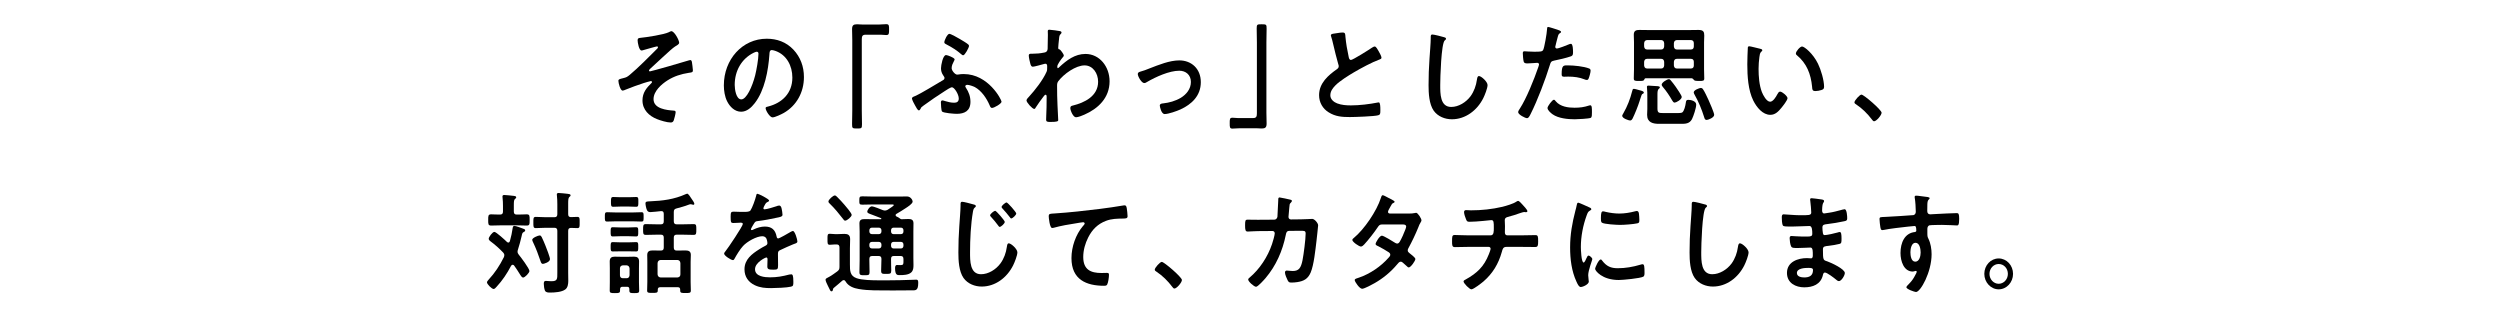
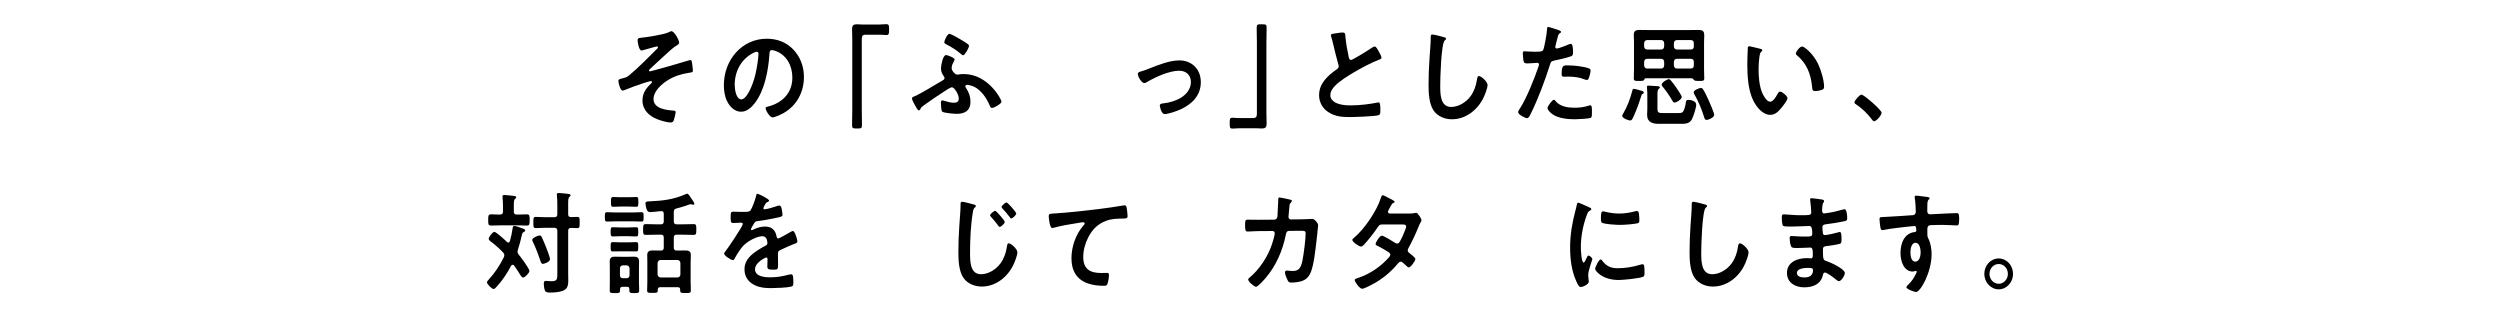
<svg xmlns="http://www.w3.org/2000/svg" width="720" height="92" viewBox="0 0 720 92" fill="none">
  <path d="M534.074 29.488C534.074 28.944 535.592 27.248 536.098 27.248C536.782 27.248 541.901 31.664 541.901 32.464C541.901 33.168 540.413 34.928 539.729 34.928C539.491 34.928 539.282 34.64 539.133 34.448C537.854 32.752 536.336 31.248 534.61 30.096C534.402 29.968 534.074 29.776 534.074 29.488Z" fill="black" />
  <path d="M517.212 15.408C517.212 14.8 518.403 13.392 518.998 13.392C519.653 13.392 522.152 15.408 523.581 18.352C524.414 20.048 525.337 23.088 525.337 25.008C525.337 25.616 525.039 25.776 524.533 25.936C524.057 26.096 523.373 26.224 522.867 26.224C521.914 26.224 521.944 25.776 521.885 25.008C521.527 21.264 520.307 18.224 517.48 15.888C517.302 15.76 517.212 15.632 517.212 15.408ZM503.791 13.328C504.177 13.328 506.38 13.936 506.886 14.032C507.124 14.096 507.54 14.16 507.54 14.48C507.54 14.672 507.421 14.736 507.243 14.896C506.826 15.248 506.796 15.888 506.707 16.432C506.558 17.552 506.469 18.672 506.469 19.824C506.469 21.968 506.647 24.496 507.421 26.512C507.778 27.408 508.76 29.296 509.802 29.296C510.635 29.296 511.498 27.888 511.855 27.184C512.034 26.864 512.272 26.384 512.659 26.384C513.284 26.384 514.802 27.696 514.802 28.272C514.802 28.88 513.463 30.544 513.046 31.056C512.183 32.112 511.26 33.072 509.862 33.072C507.659 33.072 505.933 30.928 504.951 28.976C503.463 25.968 503.225 21.936 503.225 18.544C503.225 18.032 503.314 13.968 503.374 13.68C503.404 13.424 503.582 13.328 503.791 13.328Z" fill="black" />
  <path d="M478.924 32.56H483.358C483.685 32.56 484.221 32.528 484.459 32.4C485.054 32.048 485.411 30.352 485.501 29.68C485.59 29.008 485.649 28.752 486.245 28.752C486.989 28.752 488.506 29.104 488.506 30.128C488.506 31.088 487.733 33.424 487.286 34.32C486.572 35.664 485.352 35.664 484.072 35.664H477.793C476.096 35.664 474.37 35.312 474.37 33.072C474.37 32.496 474.43 31.952 474.43 31.376V27.984C474.43 27.152 474.43 26.16 474.341 25.36C474.311 25.264 474.311 25.136 474.311 25.04C474.311 24.72 474.519 24.656 474.757 24.656C475.204 24.656 476.87 24.784 477.376 24.816C477.584 24.848 478.031 24.848 478.031 25.168C478.031 25.36 477.912 25.456 477.763 25.552C477.376 25.872 477.346 26.448 477.346 27.28V31.248C477.346 32.496 477.733 32.56 478.924 32.56ZM484.34 27.92C484.34 28.688 482.703 29.552 482.316 29.552C481.959 29.552 481.781 29.232 481.602 28.944C480.828 27.6 479.936 26.256 478.924 25.072C478.775 24.88 478.567 24.656 478.567 24.368C478.567 23.76 480.144 22.8 480.62 22.8C480.888 22.8 481.037 22.96 481.185 23.152C481.662 23.696 482.197 24.432 482.614 25.008C482.941 25.488 484.34 27.472 484.34 27.92ZM493.685 33.072C493.685 33.904 491.899 34.544 491.512 34.544C491.036 34.544 490.917 34.16 490.798 33.744C490.084 31.472 489.191 29.296 488.03 27.248C487.941 27.088 487.792 26.8 487.792 26.608C487.792 25.904 489.518 25.328 489.816 25.328C490.113 25.328 490.322 25.488 490.471 25.712C490.976 26.448 491.661 27.952 492.048 28.784C492.375 29.488 493.685 32.496 493.685 33.072ZM473.418 26.672C473.418 26.864 473.269 26.928 473.15 26.992C472.793 27.12 472.763 27.376 472.406 28.464C472.347 28.656 472.257 28.912 472.168 29.2C471.781 30.48 470.799 32.912 470.204 34.096C470.025 34.416 469.847 34.704 469.46 34.704C469.103 34.704 467.198 34.096 467.198 33.36C467.198 33.168 467.407 32.816 467.526 32.624C468.657 30.672 469.49 28.528 470.055 26.288C470.145 25.904 470.204 25.584 470.531 25.584C470.859 25.584 471.9 25.904 472.257 26C472.853 26.16 473.418 26.288 473.418 26.672ZM479.281 13.36V12.432C479.221 11.856 478.953 11.6 478.448 11.536H474.341C473.835 11.6 473.567 11.856 473.507 12.432V13.36C473.567 13.936 473.835 14.256 474.341 14.256H478.448C478.953 14.256 479.221 13.936 479.281 13.36ZM479.281 18.864V17.808C479.221 17.264 478.953 16.944 478.448 16.944H474.341C473.835 16.944 473.567 17.264 473.507 17.808V18.864C473.567 19.408 473.835 19.728 474.341 19.728H478.448C478.953 19.728 479.221 19.408 479.281 18.864ZM482.078 17.808V18.864C482.138 19.408 482.406 19.728 482.912 19.728H487.018C487.524 19.728 487.822 19.408 487.822 18.864V17.808C487.822 17.264 487.524 16.944 487.018 16.944H482.912C482.406 16.944 482.138 17.264 482.078 17.808ZM482.912 14.256H487.018C487.524 14.256 487.822 13.936 487.822 13.36V12.432C487.822 11.856 487.524 11.6 487.018 11.536H482.912C482.406 11.6 482.138 11.856 482.078 12.432V13.36C482.138 13.936 482.406 14.256 482.912 14.256ZM487.911 23.088C487.733 22.864 487.495 22.576 487.227 22.544H473.954C473.716 22.544 473.626 22.704 473.537 22.928C473.388 23.28 473.15 23.312 472.109 23.312C470.888 23.312 470.531 23.312 470.531 22.576C470.531 21.712 470.591 20.848 470.591 19.984V12.176C470.591 11.44 470.531 10.736 470.531 10C470.531 8.816 471.216 8.624 472.168 8.624C473.061 8.624 473.924 8.656 474.787 8.656H486.572C487.435 8.656 488.298 8.624 489.161 8.624C490.59 8.624 490.828 9.168 490.828 10.256C490.828 10.768 490.768 11.408 490.768 12.176V19.984C490.768 20.56 490.828 22.224 490.828 22.576C490.828 23.312 490.471 23.312 489.34 23.312H489.042C488.625 23.312 488.12 23.28 487.911 23.088Z" fill="black" />
  <path d="M447.526 28.72C447.735 28.72 447.943 29.008 448.062 29.168C449.372 30.736 451.633 31.024 453.449 31.024C454.996 31.024 456.216 30.864 457.675 30.384C457.764 30.352 457.883 30.32 457.972 30.32C458.478 30.32 458.478 31.056 458.478 32.336C458.478 32.976 458.508 33.712 458.151 33.936C457.615 34.192 454.252 34.352 453.508 34.352C451.544 34.352 448.806 34.096 447.14 32.912C446.663 32.56 445.681 31.76 445.681 31.088C445.681 30.608 447.05 28.72 447.526 28.72ZM449.758 21.392C449.758 18.64 450.294 18.832 451.693 18.832C453.27 18.832 456.187 19.12 457.675 19.728C457.942 19.824 458.091 20.016 458.091 20.368C458.091 20.848 457.734 22.16 457.526 22.608C457.407 22.896 457.288 23.024 456.99 23.024C456.782 23.024 456.573 22.96 456.365 22.864C454.877 22.256 453.24 22.064 451.633 22.064C451.246 22.064 450.889 22.096 450.502 22.096C449.907 22.096 449.758 21.936 449.758 21.392ZM445.86 7.76C446.128 7.76 448.092 8.4 448.479 8.528C448.747 8.624 449.58 8.848 449.58 9.2C449.58 9.36 449.401 9.456 449.312 9.52C448.866 9.808 448.836 9.936 448.628 10.64C448.538 10.992 447.913 13.328 447.913 13.488C447.913 13.776 448.122 13.968 448.36 13.968C448.895 13.968 451.217 13.04 451.812 12.784C452.02 12.688 452.229 12.624 452.437 12.624C453.032 12.624 453.032 14.576 453.032 15.056C453.032 15.6 452.973 16.048 452.467 16.208C451.008 16.72 449.104 17.136 447.586 17.456C446.723 17.648 446.634 17.808 446.366 18.704C445.027 23.024 442.824 28.848 440.83 32.816C440.444 33.584 440.205 34.032 439.759 34.032C439.283 34.032 437.229 33.008 437.229 32.304C437.229 31.984 437.557 31.504 437.735 31.248C439.61 28.368 441.842 22.8 443.003 19.408C443.062 19.216 443.241 18.736 443.241 18.576C443.241 18.256 443.003 18.096 442.705 18.096C442.289 18.096 440.979 18.256 440.057 18.256C439.462 18.256 438.985 18.288 438.807 17.68C438.688 17.264 438.569 15.824 438.569 15.344C438.569 14.992 438.658 14.768 439.015 14.768C439.283 14.768 440.533 14.896 441.813 14.896C443.717 14.896 444.164 14.864 444.431 14.384C444.789 13.744 445.503 9.488 445.533 8.56C445.562 8.08 445.562 7.76 445.86 7.76Z" fill="black" />
  <path d="M412.496 9.936C413.002 9.936 415.264 10.512 415.859 10.704C416.067 10.736 416.454 10.864 416.454 11.152C416.454 11.376 416.276 11.472 416.097 11.632C415.056 12.464 414.788 22.608 414.788 24.432C414.788 26.928 414.728 30.8 417.942 30.8C420.085 30.8 422.228 29.456 423.537 27.696C424.519 26.32 425.114 24.688 425.352 22.96C425.442 22.448 425.501 21.904 425.948 21.904C426.602 21.904 428.418 23.536 428.418 24.496C428.418 25.392 427.614 27.408 427.198 28.24C425.412 31.824 422.019 34.352 418.151 34.352C416.186 34.352 414.133 33.584 412.913 31.888C411.574 29.968 411.425 26.864 411.425 24.528C411.425 22 411.514 19.472 411.693 16.944C411.782 15.472 412.05 12.4 412.05 11.088V10.736C412.05 10.256 412.08 9.936 412.496 9.936Z" fill="black" />
  <path d="M383.287 10.16C383.287 9.68 384.269 9.68 385.222 9.52C385.668 9.456 386.174 9.36 386.65 9.36C387.483 9.36 387.424 9.84 387.483 10.576C387.662 12.496 387.989 14.416 388.406 16.304C388.495 16.72 388.584 17.264 389.09 17.264C389.626 17.264 394.388 14.256 395.161 13.712C395.399 13.584 395.667 13.392 395.935 13.392C396.322 13.392 396.828 14.352 397.007 14.672C397.245 15.088 397.87 16.176 397.87 16.624C397.87 16.944 397.542 17.04 397.304 17.136C395.161 17.904 391.977 19.632 389.953 20.816C388.376 21.744 385.847 23.312 384.597 24.592C383.823 25.392 383.138 26.256 383.138 27.472C383.138 28.624 384.18 29.424 385.103 29.776C386.352 30.256 387.751 30.352 389.061 30.352C391.56 30.352 394.417 30 396.828 29.52C396.917 29.488 397.007 29.488 397.096 29.488C397.512 29.488 397.542 30.8 397.542 31.472V31.856C397.542 32.688 397.512 33.04 396.917 33.2C395.786 33.52 390.162 33.712 388.733 33.712C386.531 33.712 384.597 33.584 382.632 32.336C380.966 31.312 379.895 29.52 379.895 27.408C379.895 23.92 382.573 21.648 385.043 19.92C385.341 19.696 385.549 19.472 385.549 19.088C385.549 18.832 385.519 18.704 385.43 18.512C385.073 17.36 384.239 13.968 383.942 12.656C383.763 11.92 383.615 11.216 383.376 10.544C383.347 10.416 383.287 10.288 383.287 10.16Z" fill="black" />
  <path d="M361.986 36.944H356.897C356.183 36.944 355.528 37.04 354.933 37.04C354.159 37.04 354.159 36.592 354.159 35.568C354.159 34.352 354.129 33.904 354.962 33.904C355.468 33.904 355.974 34 356.48 34H360.914C361.867 34 361.986 33.488 361.986 32.592V12.208C361.986 10.864 361.926 9.52 361.926 8.176C361.926 7.024 362.075 6.992 363.355 6.992C364.724 6.992 364.783 7.056 364.783 8.272C364.783 9.584 364.724 10.896 364.724 12.208V32.464C364.724 33.52 364.783 34.544 364.783 35.6C364.783 36.72 364.367 37.008 363.384 37.008C362.908 37.008 362.432 36.944 361.986 36.944Z" fill="black" />
  <path d="M327.682 21.328C327.682 20.912 328.009 20.752 328.337 20.656C329.319 20.4 330.122 20.08 331.075 19.696C333.723 18.672 336.848 17.392 339.646 17.392C343.128 17.392 345.836 19.792 345.836 23.664C345.836 27.632 343.128 30.064 340.003 31.504C338.961 31.984 336.521 32.848 335.42 32.848C334.438 32.848 334.021 30.672 334.021 30.416C334.021 29.872 334.586 29.808 334.973 29.776C336.729 29.584 338.485 29.104 340.062 28.176C341.64 27.216 342.979 25.648 342.979 23.6C342.979 21.52 341.461 20.368 339.646 20.368C336.759 20.368 332.89 22.128 330.361 23.6C330.122 23.76 329.855 23.92 329.527 23.92C328.753 23.92 327.682 22 327.682 21.328Z" fill="black" />
-   <path d="M302.208 8.56C302.624 8.56 305.005 8.88 305.362 8.976C305.541 9.04 305.719 9.168 305.719 9.36C305.719 9.52 305.63 9.648 305.511 9.776C305.154 10.16 305.095 10.128 304.976 11.472C304.916 11.92 304.767 13.392 304.767 13.776C304.767 14.128 304.886 14.192 305.214 14.256C305.392 14.32 306.374 15.568 306.374 15.984C306.374 16.24 306.106 16.464 305.958 16.656C305.6 17.072 304.499 18.576 304.499 19.12C304.499 19.44 304.529 19.632 304.678 19.632C304.797 19.632 304.975 19.44 305.065 19.344C307.267 17.296 309.588 15.536 312.624 15.536C316.671 15.536 319.558 19.184 319.558 23.408C319.558 28.24 316.195 31.312 312.326 33.008C311.791 33.264 310.481 33.776 309.886 33.776C309.053 33.776 308.249 31.792 308.249 31.12C308.249 30.576 308.606 30.48 309.023 30.384C312.267 29.584 316.255 27.728 316.255 23.536C316.255 21.136 314.767 18.832 312.356 18.832C309.826 18.832 306.374 21.296 304.797 23.376C304.499 23.76 304.44 24.176 304.44 24.656C304.44 26.544 304.47 28.432 304.559 30.288C304.589 31.184 304.767 34.224 304.767 34.576C304.767 34.928 304.499 35.12 302.535 35.12C301.672 35.12 301.285 35.088 301.285 34.448C301.285 34.192 301.315 33.584 301.315 33.424C301.345 32.432 301.404 31.056 301.404 30.896C301.434 29.872 301.434 28.816 301.434 27.792C301.434 27.568 301.375 27.28 301.136 27.28C300.898 27.28 300.69 27.632 300.541 27.792C299.976 28.528 298.756 30.192 298.309 30.928C298.22 31.12 298.071 31.376 297.863 31.376C297.327 31.376 295.631 29.52 295.631 28.912C295.631 28.56 296.137 28.08 296.375 27.824C298.131 25.904 300.333 23.088 301.404 20.688C301.583 20.304 301.583 19.92 301.583 19.44V19.024C301.583 18.704 301.464 18.352 301.107 18.352C300.928 18.352 300.75 18.416 300.601 18.448C300.035 18.608 297.863 19.216 297.446 19.216C297.03 19.216 296.881 18.8 296.762 18.448C296.613 18 296.286 16.464 296.286 16.016C296.286 15.536 296.583 15.472 296.97 15.472H297.387C298.488 15.472 299.589 15.376 300.66 15.152C301.047 15.088 301.375 14.992 301.583 14.608C301.761 14.288 301.732 13.68 301.732 13.296C301.732 12.208 301.791 11.12 301.791 10.032C301.791 9.584 301.761 9.232 301.761 9.008C301.761 8.656 301.91 8.56 302.208 8.56Z" fill="black" />
  <path d="M278.001 24.848C278.001 25.008 278.12 25.136 278.18 25.264C279.013 26.512 279.489 27.792 279.489 29.328C279.489 31.984 277.733 32.784 275.531 32.784C274.817 32.784 271.752 32.56 271.305 32.112C271.067 31.856 270.978 29.936 270.978 29.488C270.978 29.168 271.097 28.912 271.424 28.912C271.633 28.912 271.96 29.04 272.168 29.104C273.031 29.36 273.865 29.584 274.787 29.584C275.561 29.584 276.126 29.296 276.126 28.368C276.126 27.152 274.847 25.136 274.162 25.136C273.745 25.136 272.496 25.968 272.109 26.224C270.025 27.568 268.002 28.912 266.008 30.384C265.294 30.896 265.323 30.896 265.115 31.344C264.996 31.536 264.847 31.792 264.639 31.792C264.282 31.792 263.835 30.896 263.568 30.416C263.329 30 262.645 28.752 262.645 28.368C262.645 27.952 263.21 27.792 263.538 27.664C265.502 26.8 269.252 24.432 271.365 23.216C271.662 23.056 272.019 22.896 272.019 22.448C272.019 22.224 271.871 22.064 271.573 21.584C271.186 21.008 271.008 20.368 271.008 19.664C271.008 18.832 271.543 15.856 272.466 15.856C272.882 15.856 274.936 16.656 274.936 17.104C274.936 17.232 274.817 17.424 274.698 17.68C274.43 18.192 274.073 18.864 274.073 19.632C274.073 20.336 275.055 21.488 275.65 21.488C275.769 21.488 275.888 21.488 276.007 21.456C276.513 21.36 277.019 21.328 277.555 21.328C284.667 21.328 288.447 28.72 288.447 29.296C288.447 29.84 286.334 31.088 285.679 31.088C285.322 31.088 285.144 30.672 285.025 30.352C284.132 28.272 282.674 26.128 280.739 25.072C280.233 24.816 279.102 24.432 278.567 24.432C278.358 24.432 278.001 24.56 278.001 24.848ZM273.418 9.744C273.835 9.744 275.977 10.96 276.454 11.248C276.989 11.568 278.418 12.4 278.834 12.784C278.983 12.912 279.073 13.04 279.073 13.232C279.073 13.712 277.882 15.92 277.406 15.92C277.198 15.92 277.049 15.792 276.9 15.664C275.591 14.512 274.162 13.616 272.615 12.816C272.317 12.656 271.96 12.528 271.96 12.176C271.96 11.664 272.823 9.744 273.418 9.744Z" fill="black" />
  <path d="M248.225 7.056H253.314C253.998 7.056 254.653 6.96 255.248 6.96C256.081 6.96 256.052 7.44 256.052 8.496C256.052 9.68 256.052 10.096 255.218 10.096C254.712 10.096 254.206 10 253.73 10H249.266C248.314 10 248.195 10.512 248.195 11.408V31.792C248.195 33.104 248.254 34.448 248.254 35.76C248.254 36.976 248.135 37.008 246.826 37.008C245.487 37.008 245.397 36.944 245.397 35.728C245.397 34.416 245.457 33.104 245.457 31.792V11.536C245.457 10.48 245.397 9.456 245.397 8.4C245.397 7.28 245.814 6.992 246.826 6.992C247.272 6.992 247.749 7.056 248.225 7.056Z" fill="black" />
  <path d="M217.962 14.896C217.724 14.896 217.188 15.12 216.95 15.248C213.558 16.976 211.594 20.4 211.594 24.464C211.594 25.648 211.98 28.624 213.498 28.624C214.986 28.624 216.653 24.976 217.486 21.712C217.873 20.176 218.438 17.008 218.438 15.472C218.438 15.152 218.29 14.896 217.962 14.896ZM220.819 11.152C223.736 11.152 226.414 12.08 228.527 14.32C230.521 16.464 231.533 19.152 231.533 22.192C231.533 26.64 229.36 30.448 225.73 32.528C225.045 32.912 223.2 33.808 222.486 33.808C221.712 33.808 220.492 31.824 220.492 31.12C220.492 30.8 220.938 30.736 221.236 30.672C225.134 29.68 228.2 26.928 228.2 22.352C228.2 18.928 226.533 15.856 223.438 14.704C223.17 14.608 222.575 14.416 222.307 14.416C221.623 14.416 221.623 15.12 221.593 15.664C221.266 20.336 220.224 26.032 217.367 29.712C216.385 30.992 215.075 32.176 213.439 32.176C211.623 32.176 210.195 30.768 209.391 29.136C208.737 27.824 208.469 26.096 208.469 24.592C208.469 17.104 213.796 11.152 220.819 11.152Z" fill="black" />
  <path d="M193.336 8.976C194.229 8.976 195.598 11.568 195.598 12.304C195.598 12.752 195.003 13.04 194.378 13.424C193.277 14.096 188.634 18.608 187.235 19.824C187.116 19.952 186.908 20.144 186.908 20.336C186.908 20.464 187.027 20.56 187.176 20.56C187.533 20.56 197.443 17.712 198.485 17.36C198.604 17.328 198.723 17.296 198.842 17.296C199.08 17.296 199.199 17.584 199.258 17.776C199.318 18.064 199.556 19.952 199.556 20.24C199.556 20.848 199.258 20.848 198.366 20.976C196.134 21.328 194.17 21.936 192.235 23.152C190.539 24.24 188.218 26.224 188.218 28.56C188.218 31.344 192.086 31.728 193.991 31.856C194.289 31.888 194.586 31.888 194.586 32.304C194.586 32.688 194.199 34.256 194.05 34.64C193.872 35.088 193.634 35.28 193.158 35.28C192.116 35.28 190.182 34.704 189.17 34.288C186.968 33.392 185.033 31.664 185.033 28.912C185.033 26.704 186.194 25.296 187.622 23.92C187.712 23.856 187.771 23.728 187.771 23.632C187.771 23.408 187.563 23.344 187.474 23.344C187.265 23.344 185.718 23.824 185.39 23.92C184.17 24.304 181.313 25.328 180.123 25.84C179.914 25.936 179.557 26.096 179.319 26.096C178.635 26.096 178.099 23.888 178.099 23.28C178.099 22.8 178.486 22.768 179.468 22.512C180.391 22.288 180.629 22.16 181.373 21.552C183.873 19.472 186.938 16.336 189.289 14C189.378 13.904 189.497 13.776 189.497 13.616C189.497 13.456 189.378 13.36 189.229 13.36C188.991 13.36 185.896 14.256 185.45 14.384C185.242 14.448 184.974 14.544 184.765 14.544C184.021 14.544 183.634 12.208 183.634 11.6C183.634 10.992 183.932 10.96 184.468 10.896C186.164 10.736 191.253 9.968 192.652 9.264C192.83 9.168 193.158 8.976 193.336 8.976Z" fill="black" />
  <path d="M575.619 76.032C574.161 76.032 572.97 77.312 572.97 78.88C572.97 80.448 574.161 81.728 575.619 81.728C577.077 81.728 578.268 80.448 578.268 78.88C578.268 77.28 577.107 76.032 575.619 76.032ZM575.619 74.432C577.911 74.432 579.756 76.416 579.756 78.88C579.756 81.312 577.911 83.328 575.619 83.328C573.357 83.328 571.482 81.312 571.482 78.88C571.482 76.416 573.328 74.432 575.619 74.432Z" fill="black" />
  <path d="M551.657 69.92C550.497 69.92 550.199 71.68 550.199 72.64C550.199 73.6 550.407 75.36 551.598 75.36C552.788 75.36 553.145 73.728 553.145 72.736C553.145 71.744 552.877 69.92 551.657 69.92ZM551.806 56.352C552.491 56.352 553.413 56.544 554.127 56.608C554.842 56.672 555.734 56.768 555.734 57.056C555.734 57.216 555.645 57.312 555.556 57.408C555.348 57.568 555.109 57.824 555.08 58.752C555.05 59.424 555.05 60.128 555.05 60.8C555.05 61.408 555.377 61.728 555.913 61.728C556.151 61.728 557.312 61.632 557.639 61.632C559.097 61.568 562.282 61.376 563.561 61.376C564.037 61.376 564.246 61.568 564.246 63.008C564.246 64.96 563.889 64.928 563.591 64.928C563.174 64.928 560.942 64.768 559.276 64.768C558.74 64.768 555.972 64.8 555.645 64.896C555.228 65.056 555.08 65.504 555.08 65.952V67.072C555.08 67.968 555.109 68.224 555.377 68.736C556.032 70.048 556.3 71.744 556.3 73.216C556.3 78.368 553.115 84.096 551.806 84.096C551.449 84.096 549.038 83.296 549.038 82.72C549.038 82.464 549.544 82.016 549.723 81.824C550.854 80.672 551.122 80.128 551.866 78.72C551.925 78.56 552.014 78.432 552.014 78.24C552.014 78.144 551.925 78.016 551.806 78.016C551.717 78.016 551.657 78.016 551.568 78.048C551.36 78.112 551.092 78.208 550.883 78.208C548.294 78.208 547.342 75.2 547.342 72.864C547.342 69.92 548.532 67.104 551.538 66.816C551.687 66.784 551.895 66.688 551.895 66.432C551.895 65.248 551.687 65.088 551.36 65.088C551.122 65.088 549.753 65.248 549.395 65.28C547.848 65.44 544.009 65.888 542.58 66.208C542.432 66.24 542.283 66.272 542.134 66.272C541.658 66.272 541.628 65.824 541.539 65.408C541.45 64.864 541.301 63.648 541.301 63.104C541.301 62.464 541.569 62.528 543.027 62.464C543.83 62.432 550.824 62.016 551.092 61.952C551.538 61.824 551.747 61.44 551.747 60.96C551.747 59.968 551.627 57.952 551.449 56.992C551.419 56.896 551.419 56.832 551.419 56.736C551.419 56.48 551.568 56.352 551.806 56.352Z" fill="black" />
  <path d="M520.747 77.152C519.824 77.152 517.503 77.248 517.503 78.624C517.503 79.712 518.842 79.904 519.616 79.904C520.985 79.904 522.146 79.488 522.146 77.76C522.146 77.152 521.431 77.152 520.747 77.152ZM521.759 57.088C522.205 57.088 523.604 57.312 524.14 57.376C524.913 57.472 525.33 57.536 525.33 57.888C525.33 58.496 524.824 57.952 524.765 60.544C524.765 60.992 524.854 61.472 525.39 61.472C525.509 61.472 526.669 61.28 526.878 61.248C527.83 61.12 529.199 60.768 530.121 60.512C530.389 60.448 530.984 60.256 531.252 60.256C531.907 60.256 531.996 62.336 531.996 62.88C531.996 63.52 531.728 63.584 531.163 63.712C529.615 64.064 527.77 64.352 526.193 64.544C525.568 64.64 524.854 64.608 524.854 65.504C524.854 65.888 524.913 66.784 525.003 67.2C525.062 67.392 525.122 67.712 525.479 67.712C526.193 67.712 528.544 67.168 529.288 66.944C529.467 66.88 529.675 66.816 529.854 66.816C530.27 66.816 530.359 67.52 530.359 68.736C530.359 69.792 530.33 70.112 529.794 70.24C528.991 70.464 527.562 70.688 526.729 70.784C525.598 70.912 525.003 70.912 525.003 71.808C525.003 75.136 525.122 74.88 526.401 75.328C527.384 75.68 531.312 77.472 531.312 78.624C531.312 79.328 530.33 80.96 529.615 80.96C529.288 80.96 528.931 80.672 528.693 80.448C528.157 80 526.193 78.496 525.598 78.496C525.122 78.496 525.062 78.976 525.003 79.2C524.378 81.952 522.027 82.752 519.616 82.752C517.235 82.752 514.646 81.568 514.646 78.592C514.646 75.36 517.89 74.336 520.36 74.336C520.717 74.336 521.402 74.4 521.58 74.4C522.086 74.4 522.086 73.824 522.086 73.504C522.086 72.48 522.146 71.296 521.402 71.296C520.777 71.296 519.11 71.424 517.831 71.424C516.61 71.424 516.045 71.456 515.807 70.88C515.569 70.336 515.42 69.248 515.42 68.64C515.42 68.256 515.509 67.968 515.926 67.968C516.283 67.968 517.95 68.128 519.08 68.128H520.42C521.521 68.128 521.937 68.032 521.937 67.328C521.937 66.4 521.908 65.088 521.134 65.088C520.092 65.088 517.711 65.248 516.104 65.248H515.212C514.408 65.248 513.664 65.216 513.486 64.96C513.188 64.48 513.158 63.2 513.158 62.624C513.158 62.176 513.188 61.728 513.694 61.728C514.319 61.728 516.819 61.984 518.277 61.984C520.896 61.984 521.64 62.048 521.64 61.184C521.64 60.672 521.461 58.528 521.372 57.984C521.342 57.824 521.312 57.632 521.312 57.472C521.312 57.152 521.491 57.088 521.759 57.088Z" fill="black" />
  <path d="M487.667 58.112C488.173 58.112 490.434 58.688 491.029 58.88C491.238 58.912 491.625 59.04 491.625 59.328C491.625 59.552 491.446 59.648 491.268 59.808C490.226 60.64 489.958 70.784 489.958 72.608C489.958 75.104 489.899 78.976 493.113 78.976C495.255 78.976 497.398 77.632 498.708 75.872C499.69 74.496 500.285 72.864 500.523 71.136C500.612 70.624 500.672 70.08 501.118 70.08C501.773 70.08 503.588 71.712 503.588 72.672C503.588 73.568 502.785 75.584 502.368 76.416C500.582 80 497.19 82.528 493.321 82.528C491.357 82.528 489.303 81.76 488.083 80.064C486.744 78.144 486.595 75.04 486.595 72.704C486.595 70.176 486.684 67.648 486.863 65.12C486.952 63.648 487.22 60.576 487.22 59.264V58.912C487.22 58.432 487.25 58.112 487.667 58.112Z" fill="black" />
  <path d="M461.002 74.72C461.18 74.72 461.299 74.88 461.389 75.008C462.668 76.704 463.918 77.248 465.912 77.248C468.144 77.248 470.317 76.864 472.459 76.224C472.608 76.16 472.906 76.096 473.084 76.096C473.561 76.096 473.62 76.864 473.62 78.496C473.62 78.88 473.65 79.456 473.263 79.68C472.43 80.16 467.4 80.64 466.21 80.64C461.389 80.64 459.395 77.952 459.395 77.44C459.395 76.992 460.436 74.72 461.002 74.72ZM461.686 60.864C461.895 60.864 462.222 60.96 462.46 61.024C463.68 61.312 465.109 61.504 466.359 61.504C467.847 61.504 469.424 61.248 470.882 60.864C471.031 60.832 471.239 60.768 471.418 60.768C471.834 60.768 471.954 61.152 472.013 61.536C472.073 62.112 472.132 62.688 472.132 63.264C472.132 63.936 472.132 64.192 471.567 64.32C470.376 64.576 467.817 64.768 466.567 64.768C465.644 64.768 461.984 64.576 461.359 64.128C461.032 63.904 461.061 63.232 461.061 62.88C461.061 61.344 461.21 60.864 461.686 60.864ZM454.544 58.368C454.782 58.368 457.282 59.52 457.698 59.712C457.937 59.808 458.294 59.936 458.294 60.256C458.294 60.448 458.175 60.48 457.877 60.672C457.371 60.96 457.252 61.248 456.954 62.048C455.913 64.896 455.288 68.096 455.288 71.136C455.288 71.744 455.407 75.616 456.091 75.616C456.359 75.616 456.776 74.688 456.895 74.368C457.074 73.952 457.252 73.6 457.52 73.6C457.818 73.6 458.591 74.272 458.591 74.624C458.591 74.912 457.401 77.824 457.401 79.264C457.401 79.584 457.49 80.32 457.52 80.608C457.55 80.768 457.579 80.96 457.579 81.088C457.579 81.888 455.883 82.656 455.258 82.656C454.752 82.656 454.395 81.952 454.008 81.088C452.61 78.048 452.193 74.624 452.193 71.264C452.193 67.52 452.788 64.256 453.711 60.672C453.859 60.128 454.008 59.616 454.098 59.072C454.157 58.784 454.217 58.368 454.544 58.368Z" fill="black" />
-   <path d="M422.719 67.776H429.326C430.248 67.776 430.219 66.592 430.219 65.664C430.219 64.032 430.219 63.392 429.504 63.392C429.355 63.392 425.368 63.872 423.255 63.872C422.57 63.872 422.451 63.744 422.213 63.136C422.005 62.656 421.648 61.632 421.648 61.088C421.648 60.672 421.886 60.512 422.243 60.512C422.511 60.512 423.165 60.576 423.642 60.576C426.677 60.576 429.742 60.256 432.718 59.552C433.73 59.296 435.843 58.688 436.706 58.08C436.885 57.984 437.034 57.856 437.212 57.856C437.539 57.856 438.194 58.624 438.432 58.88C438.73 59.2 439.891 60.416 439.891 60.8C439.891 61.024 439.682 61.12 439.504 61.12C439.444 61.12 439.295 61.088 439.206 61.088C439.117 61.056 439.027 61.056 438.938 61.056C438.611 61.056 436.587 61.792 436.081 61.952C435.456 62.144 434.802 62.336 434.177 62.496C433.73 62.624 433.373 62.848 433.373 63.392C433.373 64 433.433 64.576 433.433 65.152C433.433 65.76 433.403 66.336 433.403 66.912C433.403 67.392 433.581 67.776 434.087 67.776H438.313C439.682 67.776 441.081 67.712 442.212 67.712C442.956 67.712 442.986 68.128 442.986 69.536C442.986 70.752 442.896 71.136 442.152 71.136C440.873 71.136 439.593 71.104 438.313 71.104H433.849C432.897 71.104 432.748 71.712 432.54 72.512C431.558 76.032 429.861 78.784 427.243 81.056C426.677 81.536 424.386 83.328 423.761 83.328C423.195 83.328 421.499 81.568 421.499 81.056C421.499 80.768 421.886 80.608 422.183 80.448C425.338 78.688 427.391 76.8 428.79 73.216C428.909 72.928 429.296 71.936 429.296 71.648C429.296 71.328 429.058 71.104 428.76 71.104H422.719C421.38 71.104 419.981 71.168 418.999 71.168C418.195 71.168 418.195 70.592 418.195 69.568C418.195 68.224 418.166 67.68 418.939 67.68C419.743 67.68 421.439 67.776 422.719 67.776Z" fill="black" />
  <path d="M400.277 61.504H405.723C406.318 61.504 407.032 61.472 407.538 61.344C407.627 61.312 407.746 61.28 407.836 61.28C408.341 61.28 409.383 62.944 409.383 63.456C409.383 63.648 409.294 63.776 409.205 63.936C408.847 64.512 408.699 64.864 408.461 65.504C407.627 67.552 406.675 69.536 405.633 71.456C405.514 71.648 405.425 71.84 405.425 72.096C405.425 72.512 405.693 72.704 405.961 72.928C406.318 73.216 407.627 74.176 407.627 74.592C407.627 75.136 406.288 77.024 405.723 77.024C405.544 77.024 405.395 76.896 405.276 76.768C404.86 76.384 404.473 76.064 404.056 75.68C403.877 75.52 403.669 75.36 403.401 75.36C402.985 75.36 402.657 75.808 402.389 76.128C400.544 78.336 398.312 80.16 395.902 81.536C395.247 81.92 392.926 83.168 392.301 83.168C391.527 83.168 390.158 81.12 390.158 80.672C390.158 80.288 390.664 80.192 391.438 79.936C394.533 78.88 397.717 76.736 399.949 74.176C400.157 73.952 400.396 73.696 400.396 73.376C400.396 73.056 400.247 72.864 400.038 72.704C399.354 72.224 397.806 71.36 397.062 70.976C396.765 70.848 396.17 70.624 396.17 70.272C396.17 69.824 397.33 67.872 397.985 67.872C398.491 67.872 401.229 69.568 401.824 69.952C402.003 70.048 402.181 70.144 402.389 70.144C402.955 70.144 403.223 69.536 404.026 67.84C404.056 67.744 404.116 67.584 404.205 67.392C404.502 66.72 404.979 65.6 404.979 65.28C404.979 64.608 404.205 64.64 403.758 64.64H398.074C397.36 64.64 397.152 64.896 396.765 65.472C395.783 66.944 394.086 69.12 392.896 70.4C392.658 70.656 392.301 71.008 391.944 71.008C391.408 71.008 389.474 69.664 389.474 69.12C389.474 68.864 389.741 68.64 389.92 68.512C392.896 66.048 396.467 60.832 397.687 57.024C397.777 56.768 397.896 56.224 398.223 56.224C398.461 56.224 399.056 56.544 399.89 56.992C400.157 57.12 401.645 57.824 401.645 58.08C401.645 58.272 401.497 58.368 401.348 58.432C400.901 58.624 400.872 58.72 400.455 59.488C400.336 59.712 400.187 60 399.979 60.352C399.89 60.544 399.741 60.8 399.741 61.024C399.741 61.344 400.009 61.472 400.277 61.504Z" fill="black" />
  <path d="M362.275 63.296L367.007 63.264C367.453 63.264 367.811 62.912 367.9 62.432C367.959 61.792 368.108 58.368 368.138 57.6C368.138 57.28 368.108 56.864 368.525 56.864C368.703 56.864 371.322 57.408 371.62 57.504C371.798 57.536 372.066 57.632 372.066 57.856C372.066 58.048 371.858 58.272 371.739 58.4C371.382 58.752 371.412 58.784 371.322 59.776C371.263 60.224 371.084 62.144 371.084 62.464C371.084 62.912 371.382 63.2 371.798 63.2L374.655 63.168C375.518 63.168 377.899 63.04 377.929 63.04C378.584 63.04 379.625 64.256 379.625 64.896C379.625 65.216 379.209 68.768 379.149 69.376C378.852 71.84 378.405 76.288 377.483 78.464C376.679 80.352 375.459 80.96 373.614 81.248C373.048 81.344 372.423 81.376 371.888 81.376C371.292 81.376 371.114 81.248 370.846 80.736C370.578 80.224 370.072 79.04 370.072 78.496C370.072 78.144 370.251 77.92 370.608 77.92C370.906 77.92 371.59 78.048 372.304 78.048C374.06 78.048 374.685 77.184 375.132 74.912C375.459 73.216 376.024 68.928 376.024 67.264C376.024 66.4 375.608 66.464 374.268 66.464L371.263 66.496C370.519 66.496 370.4 67.168 370.31 67.648C369.358 72.32 367.483 76.544 364.477 80.096C364.061 80.576 362.275 82.592 361.74 82.592C361.174 82.592 359.478 81.088 359.478 80.512C359.478 80.256 359.716 80.096 359.894 79.936C362.781 77.504 365.102 73.984 366.352 70.272C366.561 69.664 367.126 67.744 367.126 67.2C367.126 66.816 366.858 66.528 366.501 66.528L362.305 66.56C361.501 66.56 359.716 66.688 359.329 66.688C358.674 66.688 358.585 66.176 358.585 64.928C358.585 63.552 358.644 63.264 359.299 63.264C360.281 63.264 361.293 63.296 362.275 63.296Z" fill="black" />
-   <path d="M332.567 77.664C332.567 77.12 334.085 75.424 334.591 75.424C335.275 75.424 340.394 79.84 340.394 80.64C340.394 81.344 338.906 83.104 338.221 83.104C337.983 83.104 337.775 82.816 337.626 82.624C336.346 80.928 334.829 79.424 333.103 78.272C332.894 78.144 332.567 77.952 332.567 77.664Z" fill="black" />
  <path d="M302.034 62.304C302.034 61.472 302.451 61.568 303.76 61.472C308.105 61.184 312.45 60.704 316.795 60.16C319.027 59.872 321.319 59.552 323.551 59.168C323.67 59.136 323.789 59.136 323.908 59.136C324.354 59.136 324.414 59.552 324.503 59.936C324.592 60.48 324.741 61.728 324.741 62.272C324.741 62.976 324.116 62.912 323.432 62.944C321.676 62.976 320.158 62.976 318.491 63.616C316.17 64.512 314.563 66.08 313.402 68.384C312.539 70.08 311.974 72.064 311.974 74.016C311.974 77.728 314.206 78.624 317.212 78.624C317.747 78.624 318.402 78.592 318.7 78.592C319.146 78.592 319.384 78.624 319.384 79.136C319.384 79.84 319.176 81.408 318.849 81.984C318.64 82.304 318.313 82.304 317.986 82.304C312.926 82.304 308.581 80.576 308.581 74.336C308.581 71.104 309.831 67.52 311.855 65.152C312.004 64.992 312.391 64.576 312.391 64.384C312.391 64.128 312.123 64 311.944 64C311.706 64 310.367 64.224 310.04 64.288C308.046 64.576 305.367 65.056 303.463 65.6C303.314 65.632 303.165 65.664 303.016 65.664C302.302 65.664 302.034 62.624 302.034 62.304Z" fill="black" />
  <path d="M289.881 58.304C290.238 58.304 292.678 61.12 292.678 61.472C292.678 61.952 291.607 62.912 291.25 62.912C291.071 62.912 290.922 62.72 290.833 62.56C290.178 61.728 289.464 60.832 288.72 60.064C288.601 59.936 288.452 59.776 288.452 59.616C288.452 59.2 289.583 58.304 289.881 58.304ZM286.607 60.704C286.935 60.704 289.375 63.52 289.375 63.904C289.375 64.384 288.304 65.344 287.917 65.344C287.738 65.344 287.589 65.12 287.5 64.992C286.845 64.096 286.161 63.264 285.417 62.464C285.328 62.368 285.149 62.176 285.149 62.016C285.149 61.6 286.31 60.704 286.607 60.704ZM277.084 58.112C277.62 58.112 279.435 58.624 280.03 58.784C280.447 58.88 281.042 58.976 281.042 59.36C281.042 59.488 280.983 59.552 280.893 59.648C280.447 60 280.358 60.192 280.209 60.96C279.584 64.544 279.376 68.96 279.376 72.608C279.376 75.104 279.316 78.976 282.53 78.976C284.673 78.976 286.816 77.632 288.125 75.872C289.137 74.496 289.732 72.832 289.97 71.136C290.059 70.624 290.089 70.08 290.536 70.08C291.19 70.08 293.006 71.712 293.006 72.672C293.006 73.568 292.202 75.584 291.786 76.416C290 80 286.607 82.528 282.738 82.528C280.774 82.528 278.721 81.76 277.501 80.064C276.162 78.144 276.013 75.04 276.013 72.704C276.013 70.176 276.102 67.648 276.281 65.12C276.37 63.648 276.638 60.576 276.638 59.264V58.912C276.638 58.432 276.667 58.112 277.084 58.112Z" fill="black" />
-   <path d="M245.284 61.888C245.284 62.432 243.945 63.552 243.409 63.552C243.141 63.552 242.963 63.296 242.814 63.072C241.624 61.536 240.374 60 238.975 58.656C238.796 58.496 238.588 58.304 238.588 58.016C238.588 57.504 239.927 56.288 240.433 56.288C240.701 56.288 240.909 56.544 241.148 56.768C241.862 57.472 242.546 58.208 243.201 58.976C243.618 59.456 245.284 61.376 245.284 61.888ZM240.284 82.784C240.076 82.944 239.927 83.072 239.898 83.36C239.868 83.456 239.868 83.904 239.451 83.904C239.154 83.904 239.064 83.616 238.38 82.208C238.201 81.824 237.755 80.96 237.755 80.544C237.755 80.256 238.052 80.096 238.945 79.648C239.362 79.456 240.671 78.496 241.118 78.176C241.653 77.76 241.772 77.504 241.772 76.832V71.296C241.772 70.688 241.534 70.4 240.969 70.4H240.463C239.987 70.4 239.421 70.496 238.975 70.496C238.261 70.496 238.32 69.984 238.32 68.928C238.32 67.776 238.261 67.328 238.975 67.328C239.451 67.328 239.957 67.424 240.463 67.424H241.386C241.981 67.424 242.576 67.36 243.171 67.36C244.213 67.36 244.838 67.68 244.838 68.864C244.838 69.76 244.778 70.624 244.778 71.52V76.128C244.778 77.952 244.778 79.456 246.713 80.128C248.26 80.672 251.058 80.736 253.349 80.736H255.492C257.992 80.736 260.521 80.672 263.051 80.576C263.259 80.576 263.676 80.544 263.884 80.544C264.42 80.544 264.45 80.96 264.45 81.472C264.45 83.808 263.646 83.616 262.515 83.616C258.914 83.648 255.313 83.68 251.712 83.616C250.224 83.584 248.766 83.488 247.308 83.232C245.909 83.008 244.302 82.432 243.528 81.056C243.409 80.864 243.26 80.672 242.993 80.672C242.844 80.672 242.725 80.736 242.576 80.832C241.832 81.504 241.058 82.144 240.284 82.784ZM251.087 71.552H253.141C253.557 71.552 253.855 71.232 253.855 70.784V70.432C253.855 69.984 253.557 69.664 253.141 69.664H251.087C250.671 69.664 250.373 69.984 250.373 70.432V70.784C250.373 71.232 250.671 71.552 251.087 71.552ZM259.509 69.664H257.307C256.891 69.664 256.623 69.984 256.623 70.432V70.784C256.623 71.232 256.891 71.552 257.307 71.552H259.509C259.926 71.552 260.194 71.232 260.194 70.784V70.432C260.194 69.984 259.926 69.664 259.509 69.664ZM260.194 66.656V66.336C260.194 65.888 259.926 65.568 259.509 65.568H257.307C256.891 65.568 256.623 65.888 256.623 66.336V66.656C256.623 67.104 256.891 67.424 257.307 67.424H259.509C259.926 67.424 260.194 67.104 260.194 66.656ZM253.855 66.656V66.336C253.855 65.888 253.557 65.568 253.141 65.568H251.087C250.671 65.568 250.373 65.888 250.373 66.336V66.656C250.373 67.104 250.671 67.424 251.087 67.424H253.141C253.557 67.424 253.855 67.104 253.855 66.656ZM251.504 63.136H253.647C253.766 63.136 253.825 63.104 253.825 62.976C253.825 62.912 253.766 62.848 253.706 62.816C252.665 62.4 251.861 62.112 251.296 61.888C250.135 61.472 249.778 61.344 249.778 60.96C249.778 60.48 250.492 59.424 251.117 59.424C251.534 59.424 253.736 60.288 254.242 60.512C254.48 60.576 254.629 60.64 254.867 60.64C255.135 60.64 255.343 60.544 255.581 60.448C255.641 60.416 255.76 60.32 255.938 60.224C256.474 59.872 257.426 59.264 257.426 59.072C257.426 58.848 256.861 58.88 256.712 58.88H251.534C250.462 58.88 249.391 58.944 248.32 58.944C247.457 58.944 247.486 58.656 247.486 57.76C247.486 56.832 247.486 56.544 248.32 56.544C249.391 56.544 250.462 56.608 251.534 56.608H258.944C259.718 56.608 260.462 56.576 261.206 56.576C262.277 56.576 262.843 57.632 262.843 58.048C262.843 58.688 261.384 59.584 260.908 59.904C260.015 60.512 259.093 61.056 258.17 61.6C258.021 61.664 257.932 61.792 257.932 61.952C257.932 62.144 258.051 62.272 258.17 62.336C258.527 62.496 258.914 62.688 259.212 62.944C259.331 63.04 259.45 63.136 259.599 63.136C260.253 63.136 260.908 63.072 261.563 63.072C262.426 63.072 263.081 63.232 263.081 64.32C263.081 65.12 263.051 65.888 263.051 66.656V74.272C263.051 74.944 263.081 75.616 263.081 76.288C263.081 77.12 263.051 77.888 262.426 78.464C261.622 79.2 260.134 79.232 259.123 79.232C258.468 79.232 257.783 79.296 257.783 77.248C257.783 76.832 257.843 76.32 258.319 76.32C258.706 76.32 259.063 76.352 259.45 76.352C260.134 76.352 260.194 76 260.194 75.424V74.624C260.194 73.984 259.956 73.728 259.39 73.728H257.426C256.861 73.728 256.623 73.952 256.623 74.592C256.593 75.68 256.682 76.8 256.682 77.888C256.682 78.848 256.414 78.88 255.224 78.88C254.093 78.88 253.766 78.88 253.766 77.952C253.766 76.832 253.855 75.712 253.855 74.592C253.855 73.984 253.617 73.728 253.022 73.728H251.206C250.611 73.728 250.373 73.984 250.373 74.624V74.88C250.373 76.032 250.433 77.184 250.433 78.368C250.433 79.232 250.165 79.264 248.974 79.264C247.903 79.264 247.516 79.264 247.516 78.4C247.516 77.248 247.576 76.064 247.576 74.88V66.688C247.576 65.92 247.516 65.12 247.516 64.32C247.516 63.232 248.201 63.104 249.034 63.104C249.867 63.104 250.7 63.136 251.504 63.136Z" fill="black" />
  <path d="M218.161 55.808C218.429 55.808 221.494 57.28 221.494 57.76C221.494 57.952 221.286 58.08 221.137 58.144C220.661 58.336 220.542 58.496 220.155 59.232C220.066 59.392 219.858 59.776 219.858 59.968C219.858 60.192 220.006 60.288 220.185 60.288C220.78 60.288 223.012 59.616 223.637 59.392C223.845 59.296 224.173 59.2 224.381 59.2C224.887 59.2 225.036 59.712 225.125 60.16C225.214 60.576 225.363 61.44 225.363 61.888C225.363 62.432 224.411 62.56 223.786 62.688C221.911 63.104 220.036 63.456 218.161 63.68C217.685 63.744 217.566 63.808 217.269 64.192C217.09 64.448 216.257 65.824 216.257 66.048C216.257 66.176 216.376 66.272 216.495 66.272C216.673 66.272 216.882 66.176 217.03 66.08C218.042 65.6 219.173 65.248 220.274 65.248C222.179 65.248 223.28 66.112 223.667 68.128C223.726 68.416 223.816 68.672 224.113 68.672C224.47 68.672 227.119 67.136 227.595 66.848C227.804 66.752 228.131 66.528 228.369 66.528C228.934 66.528 229.649 68.992 229.649 69.536C229.649 69.92 229.321 70.048 228.756 70.24C228.637 70.304 228.488 70.336 228.339 70.4C227.149 70.88 225.988 71.424 224.828 71.968C224.292 72.192 224.054 72.384 224.054 73.024V73.44C224.054 74.432 224.084 75.392 224.084 76.384C224.084 77.536 223.935 77.664 222.804 77.664C221.524 77.664 220.989 77.6 220.989 76.768C220.989 76.064 221.048 75.36 221.048 74.688C221.048 74.4 220.959 74.144 220.661 74.144C220.512 74.144 217.447 75.552 217.447 77.536C217.447 79.68 220.334 79.872 221.762 79.872C223.756 79.872 225.363 79.584 227.298 79.072C227.476 79.04 227.685 79.008 227.893 79.008C228.28 79.008 228.488 79.36 228.488 81.184C228.488 82.144 228.458 82.4 227.804 82.56C226.673 82.848 223.369 82.976 222.09 82.976C220.393 82.976 218.965 82.88 217.388 82.144C215.572 81.28 214.412 79.744 214.412 77.568C214.412 74.688 216.584 73.12 218.637 71.808C219.233 71.424 219.858 71.072 220.483 70.752C220.78 70.592 221.018 70.4 221.018 70.016C221.018 69.792 220.929 69.344 220.869 69.12C220.721 68.416 220.245 68.032 219.56 68.032C217.893 68.032 215.156 69.568 213.995 70.848C213.132 71.776 212.12 73.44 211.495 74.592C211.406 74.752 211.287 74.912 211.078 74.912C210.543 74.912 208.549 73.632 208.549 73.056C208.549 72.8 208.787 72.544 208.936 72.352C209.62 71.552 213.935 65.12 213.935 64.512C213.935 64.224 213.697 64.128 213.281 64.128C212.805 64.128 212.12 64.224 211.197 64.224C210.543 64.224 210.424 64.064 210.424 62.432C210.424 61.152 210.543 60.96 211.287 60.96C211.793 60.96 212.566 61.024 213.429 61.024H214.293C215.066 61.024 215.87 60.992 216.138 60.608C216.644 59.904 217.536 57.408 217.745 56.48C217.804 56.128 217.864 55.808 218.161 55.808Z" fill="black" />
  <path d="M182.355 63.744H177.207C176.403 63.744 175.54 63.808 174.856 63.808C174.171 63.808 174.201 63.424 174.201 62.464C174.201 61.504 174.171 61.12 174.856 61.12C175.6 61.12 176.403 61.184 177.207 61.184H182.355C183.159 61.184 183.992 61.12 184.736 61.12C185.391 61.12 185.361 61.472 185.361 62.464C185.361 63.456 185.391 63.808 184.736 63.808C184.051 63.808 183.159 63.744 182.355 63.744ZM181.105 72.384H178.605C177.861 72.384 177.117 72.416 176.492 72.416C175.867 72.416 175.867 72.096 175.867 71.072C175.867 70.112 175.867 69.728 176.492 69.728C176.998 69.728 177.802 69.792 178.605 69.792H181.105C181.879 69.792 182.712 69.728 183.188 69.728C183.843 69.728 183.813 70.112 183.813 71.072C183.813 72.064 183.843 72.416 183.188 72.416C182.534 72.416 181.849 72.384 181.105 72.384ZM181.105 68.032H178.605C177.861 68.032 177.058 68.096 176.492 68.096C175.867 68.096 175.867 67.712 175.867 66.752C175.867 65.792 175.867 65.44 176.492 65.44C177.058 65.44 177.861 65.504 178.605 65.504H181.105C181.849 65.504 182.623 65.44 183.188 65.44C183.843 65.44 183.813 65.824 183.813 66.752C183.813 67.712 183.843 68.096 183.188 68.096C182.563 68.096 181.849 68.032 181.105 68.032ZM181.135 59.488H178.695C177.921 59.488 177.147 59.552 176.611 59.552C175.957 59.552 175.957 59.168 175.957 58.144C175.957 57.12 175.957 56.736 176.611 56.736C177.236 56.736 177.951 56.8 178.695 56.8H181.135C181.849 56.8 182.563 56.736 183.218 56.736C183.903 56.736 183.843 57.184 183.843 58.144C183.843 59.136 183.873 59.552 183.218 59.552C182.593 59.552 181.879 59.488 181.135 59.488ZM190.212 79.904H195.152C195.658 79.84 195.955 79.552 195.955 79.008V75.776C195.896 75.232 195.658 74.944 195.152 74.88H190.212C189.706 74.944 189.438 75.232 189.378 75.776V79.008C189.438 79.552 189.706 79.84 190.212 79.904ZM194.051 61.088V63.712C194.051 64.352 194.319 64.608 194.884 64.608H196.551C197.622 64.608 198.693 64.544 199.765 64.544C200.568 64.544 200.538 64.96 200.538 66.08C200.538 67.2 200.568 67.648 199.765 67.648C198.693 67.648 197.622 67.584 196.551 67.584H194.884C194.319 67.584 194.051 67.84 194.051 68.448V71.264C194.051 71.904 194.319 72.16 194.884 72.16H195.211C195.926 72.16 196.64 72.128 197.354 72.128C198.217 72.128 198.961 72.288 198.961 73.408C198.961 74.08 198.902 74.72 198.902 75.392V81.216C198.902 82.048 198.961 82.848 198.961 83.68C198.961 84.416 198.545 84.384 197.443 84.384C196.313 84.384 195.896 84.416 195.896 83.68V83.456C195.896 82.944 195.688 82.72 195.241 82.72H190.122C189.646 82.72 189.438 82.944 189.438 83.456V83.648C189.438 84.352 189.081 84.352 187.89 84.352C186.73 84.352 186.373 84.352 186.373 83.648C186.373 82.816 186.432 82.016 186.432 81.184V75.392C186.432 74.72 186.402 74.08 186.402 73.44C186.402 72.32 187.117 72.128 187.98 72.128C188.694 72.128 189.408 72.16 190.152 72.16H190.331C190.926 72.16 191.164 71.904 191.164 71.264V68.448C191.164 67.84 190.926 67.584 190.331 67.584H189.23C188.158 67.584 187.087 67.648 186.016 67.648C185.182 67.648 185.212 67.232 185.212 66.08C185.212 64.928 185.212 64.544 186.016 64.544C187.087 64.544 188.158 64.608 189.23 64.608H190.331C190.926 64.608 191.164 64.352 191.164 63.712V61.6C191.164 61.024 190.926 60.768 190.39 60.8C189.736 60.864 187.861 61.088 187.295 61.088C186.879 61.088 186.551 60.96 186.343 60.544C186.135 60.16 185.897 59.04 185.897 58.592C185.897 58.048 186.254 58.016 187.146 57.984C190.896 57.824 194.11 57.44 197.592 55.872C197.682 55.84 197.83 55.776 197.92 55.776C198.217 55.776 198.783 56.608 199.259 57.376C199.437 57.632 199.973 58.368 199.973 58.688C199.973 58.816 199.884 58.976 199.735 58.976C199.586 58.976 199.408 58.944 199.289 58.88C199.17 58.848 199.021 58.816 198.872 58.816C198.693 58.816 198.455 58.912 198.277 58.976C197.235 59.392 195.896 59.744 194.825 60.032C194.229 60.192 194.051 60.448 194.051 61.088ZM179.379 80.128H180.48C180.986 80.128 181.254 79.808 181.314 79.264V77.312C181.254 76.768 180.986 76.48 180.48 76.416H179.379C178.843 76.48 178.546 76.768 178.546 77.312V79.264C178.546 79.808 178.843 80.128 179.379 80.128ZM181.254 83.648V83.328C181.254 82.816 181.075 82.592 180.599 82.592H179.26C178.814 82.592 178.576 82.816 178.576 83.328V83.648C178.576 84.384 178.278 84.416 177.088 84.416C175.897 84.416 175.6 84.384 175.6 83.648C175.6 82.848 175.629 82.048 175.629 81.248V77.312C175.629 76.64 175.6 75.968 175.6 75.296C175.6 74.24 176.135 73.92 177.028 73.92C177.594 73.92 178.189 73.952 178.754 73.952H180.986C181.552 73.952 182.087 73.92 182.623 73.92C183.516 73.92 184.051 74.24 184.051 75.296C184.051 75.968 184.022 76.64 184.022 77.312V81.248C184.022 82.048 184.081 82.848 184.081 83.68C184.081 84.416 183.694 84.416 182.653 84.416C181.641 84.416 181.254 84.416 181.254 83.648Z" fill="black" />
  <path d="M158.398 74.624C158.398 75.52 156.583 76 156.345 76C155.958 76 155.809 75.616 155.69 75.264C155.065 73.376 154.351 71.488 153.488 69.696C153.399 69.536 153.28 69.248 153.28 69.056C153.28 68.512 154.976 67.808 155.422 67.808C155.75 67.808 155.869 68.032 156.017 68.288C156.434 69.12 156.761 69.952 157.119 70.816C157.386 71.456 158.398 74.08 158.398 74.624ZM149.143 71.968C149.083 72.16 149.054 72.288 149.054 72.48C149.054 72.832 149.202 73.056 149.381 73.312C149.946 73.984 152.476 77.344 152.476 78.048C152.476 78.592 151.167 79.936 150.661 79.936C150.333 79.936 150.095 79.584 149.56 78.72C149.232 78.176 148.756 77.44 148.072 76.48C147.952 76.352 147.863 76.256 147.655 76.256C147.417 76.256 147.298 76.416 147.179 76.576C146.048 78.752 144.679 80.8 143.042 82.56C142.834 82.784 142.477 83.232 142.179 83.232C141.614 83.232 140.245 81.824 140.245 81.312C140.245 81.056 140.572 80.736 140.721 80.544C142.506 78.624 143.935 76.448 145.125 74.048C145.185 73.856 145.244 73.696 145.244 73.472C145.244 73.152 145.096 72.96 144.917 72.736C143.786 71.552 142.536 70.432 141.227 69.472C140.989 69.28 140.751 69.088 140.751 68.736C140.751 68.288 141.822 66.784 142.387 66.784C142.893 66.784 145.512 69.184 146.018 69.696C146.137 69.792 146.256 69.856 146.405 69.856C146.643 69.856 146.762 69.664 146.851 69.44C147.238 68.096 147.447 67.008 147.655 65.632C147.714 65.344 147.804 65.056 148.131 65.056C148.577 65.056 150.095 65.632 150.571 65.824C150.869 65.92 151.256 66.016 151.256 66.368C151.256 66.624 151.018 66.72 150.839 66.816C150.393 67.04 150.363 67.392 150.244 67.936C149.946 69.312 149.56 70.624 149.143 71.968ZM163.636 58.656V61.664C163.636 62.272 163.844 62.496 164.41 62.528C164.945 62.528 165.719 62.464 166.225 62.464C166.999 62.464 166.939 62.848 166.939 64.096C166.939 65.248 166.999 65.696 166.255 65.696C165.779 65.696 164.975 65.632 164.41 65.632C163.844 65.664 163.636 65.92 163.636 66.496V78.56C163.636 79.328 163.666 80.128 163.666 80.896C163.666 81.792 163.517 82.848 162.803 83.36C161.791 84.128 159.737 84.256 158.517 84.256C157.833 84.256 157.208 84.256 156.94 83.68C156.732 83.168 156.613 82.304 156.613 81.76C156.613 81.28 156.672 80.896 157.208 80.896C157.476 80.896 158.13 80.992 158.785 80.992C160.571 80.992 160.511 80.352 160.511 78.528V66.496C160.511 65.888 160.273 65.6 159.678 65.6H157.238C156.226 65.6 155.125 65.696 154.321 65.696C153.577 65.696 153.607 65.248 153.607 64.064C153.607 62.88 153.577 62.464 154.321 62.464C155.273 62.464 156.256 62.56 157.238 62.56H159.678C160.273 62.56 160.511 62.272 160.511 61.664V58.816C160.511 57.952 160.481 57.152 160.392 56.352C160.392 56.256 160.362 56.128 160.362 56.032C160.362 55.648 160.6 55.584 160.898 55.584C161.285 55.584 162.952 55.744 163.398 55.808C163.815 55.872 164.32 55.872 164.32 56.256C164.32 56.48 164.201 56.544 163.963 56.736C163.666 56.992 163.636 57.664 163.636 58.656ZM147.982 59.168V60.896C147.982 61.536 148.22 61.792 148.816 61.792C149.798 61.824 150.809 61.728 151.672 61.728C152.565 61.728 152.536 62.176 152.536 63.36C152.536 64.608 152.536 64.96 151.643 64.96C150.69 64.96 149.738 64.896 148.816 64.896H144.322C143.369 64.896 142.417 64.96 141.465 64.96C140.572 64.96 140.602 64.512 140.602 63.36C140.602 62.208 140.572 61.728 141.465 61.728C142.328 61.728 143.161 61.824 144.024 61.792C144.619 61.792 144.857 61.536 144.857 60.896V59.36C144.857 58.528 144.828 57.728 144.738 56.96C144.738 56.864 144.709 56.704 144.709 56.608C144.709 56.224 144.947 56.16 145.244 56.16C145.661 56.16 147.536 56.352 148.012 56.416C148.25 56.448 148.667 56.48 148.667 56.832C148.667 57.056 148.548 57.12 148.31 57.312C148.012 57.568 147.982 58.112 147.982 59.168Z" fill="black" />
</svg>